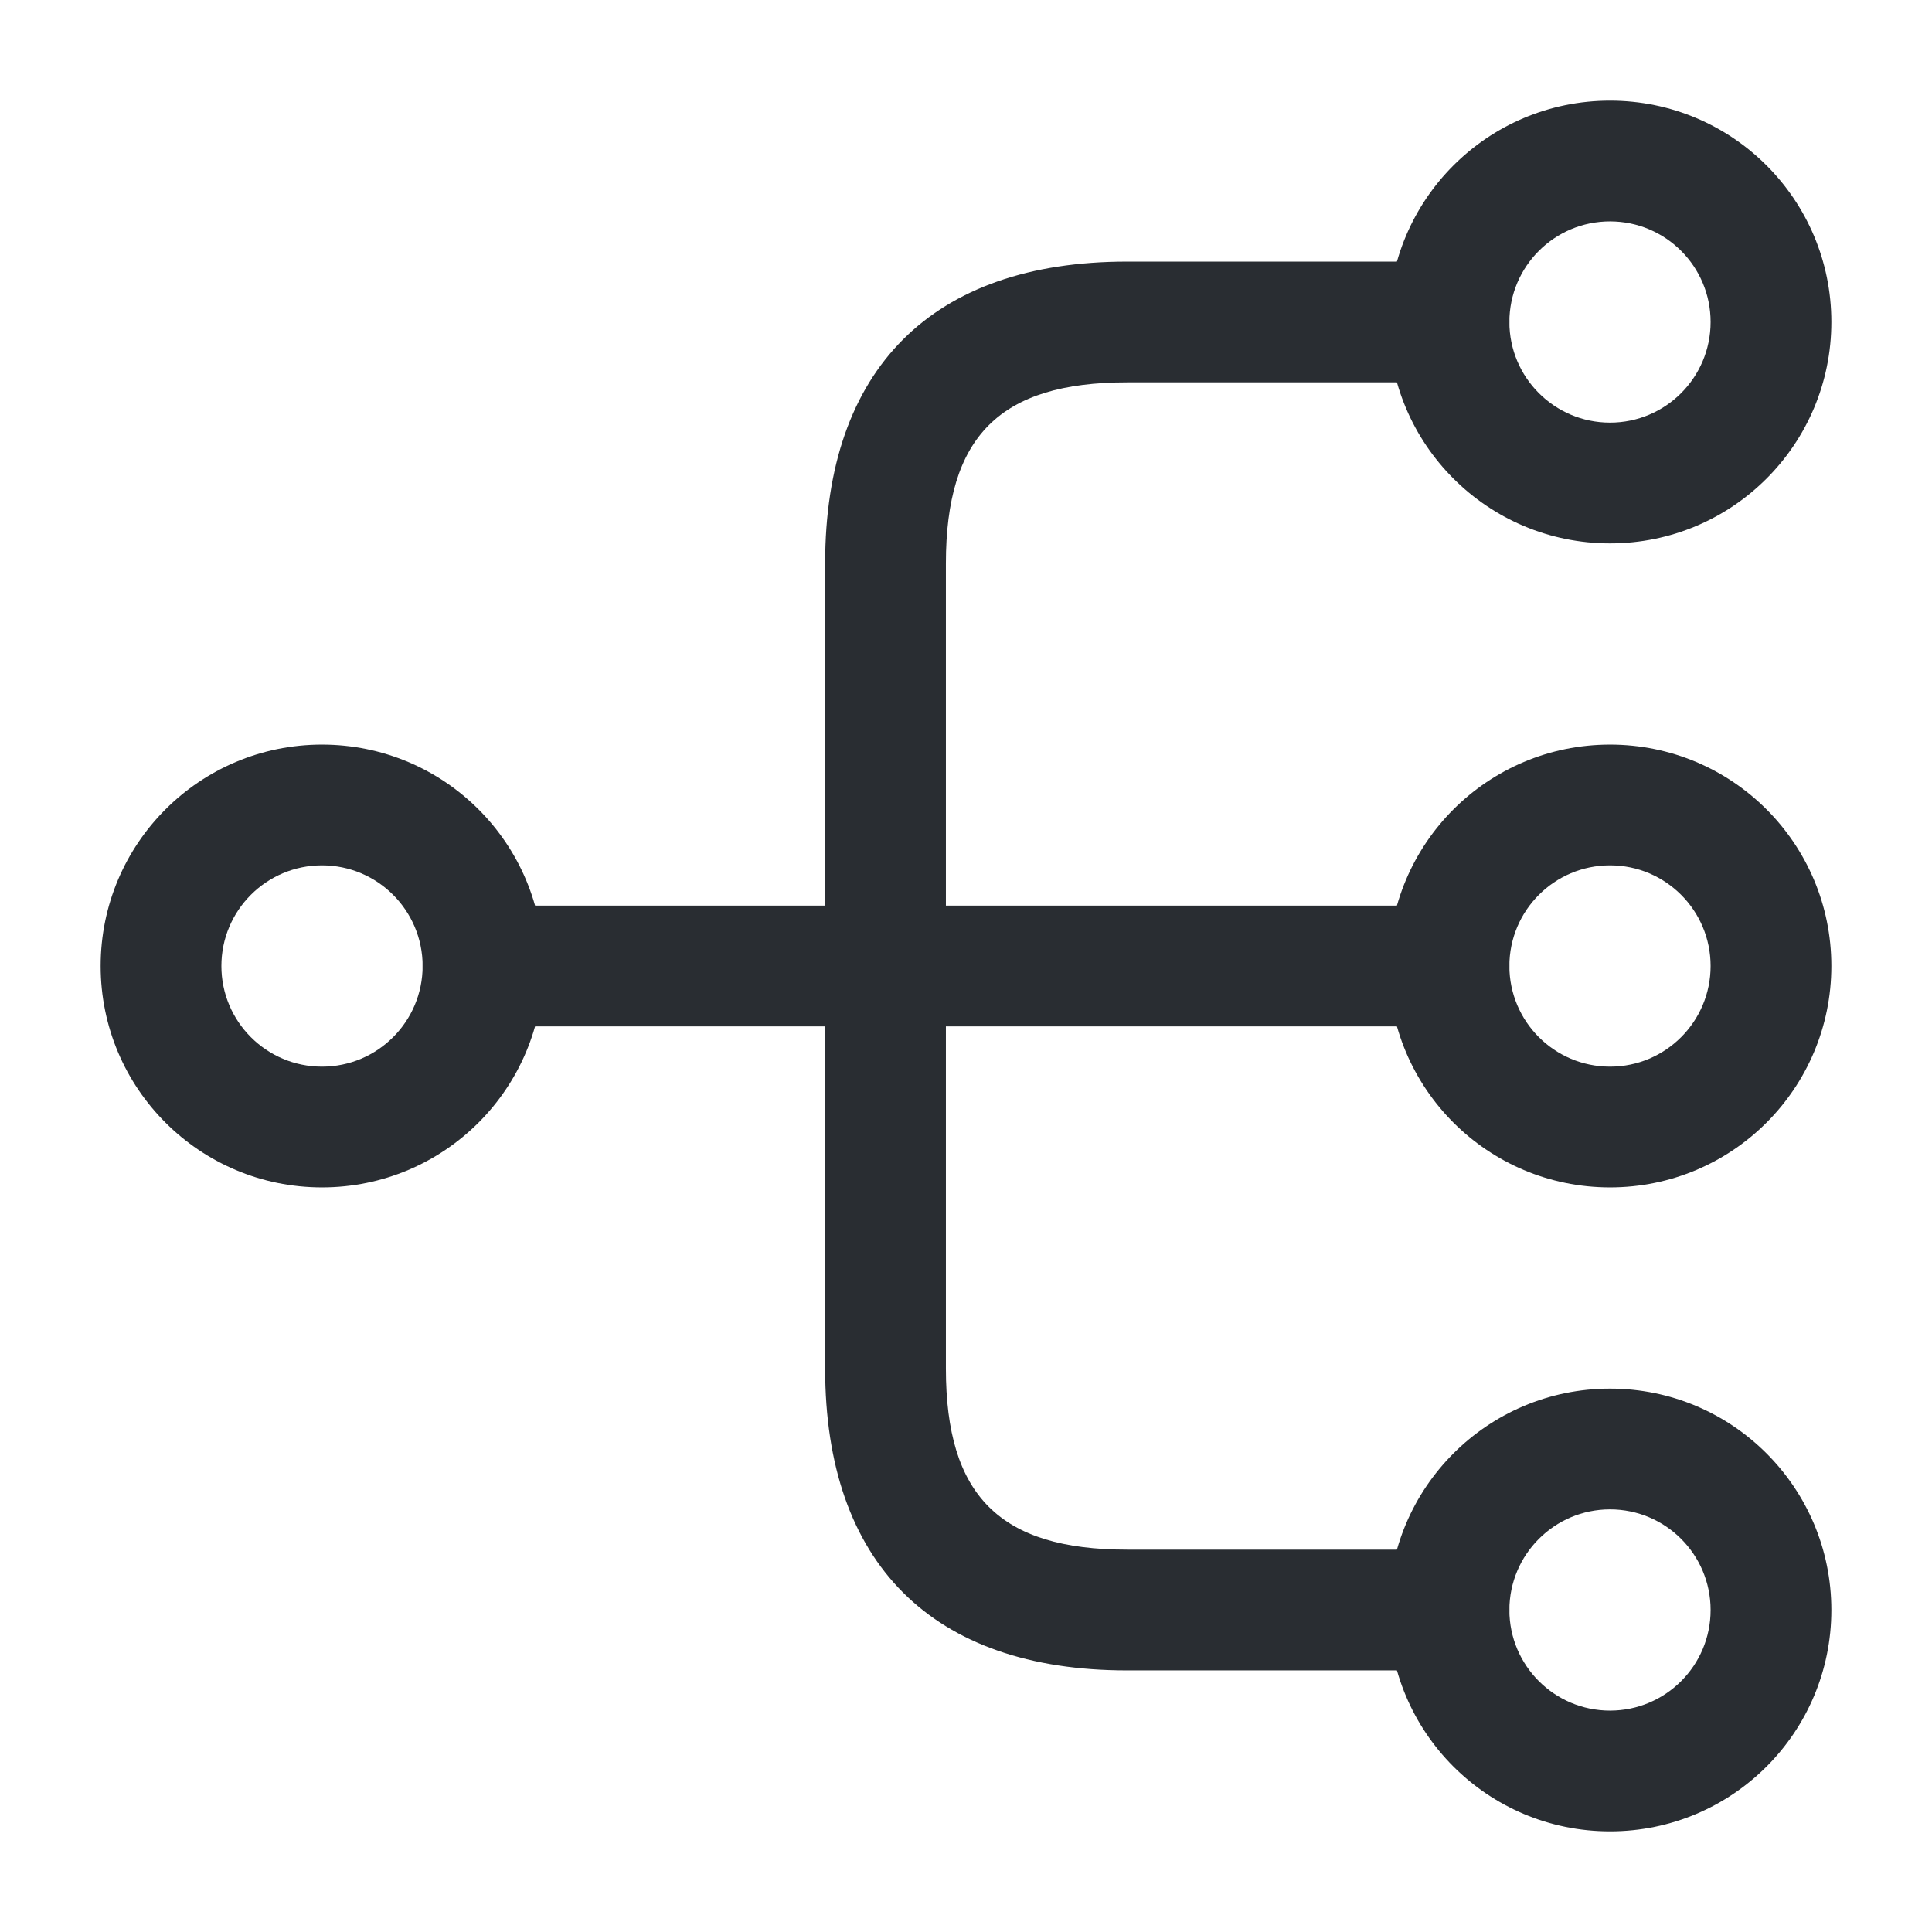
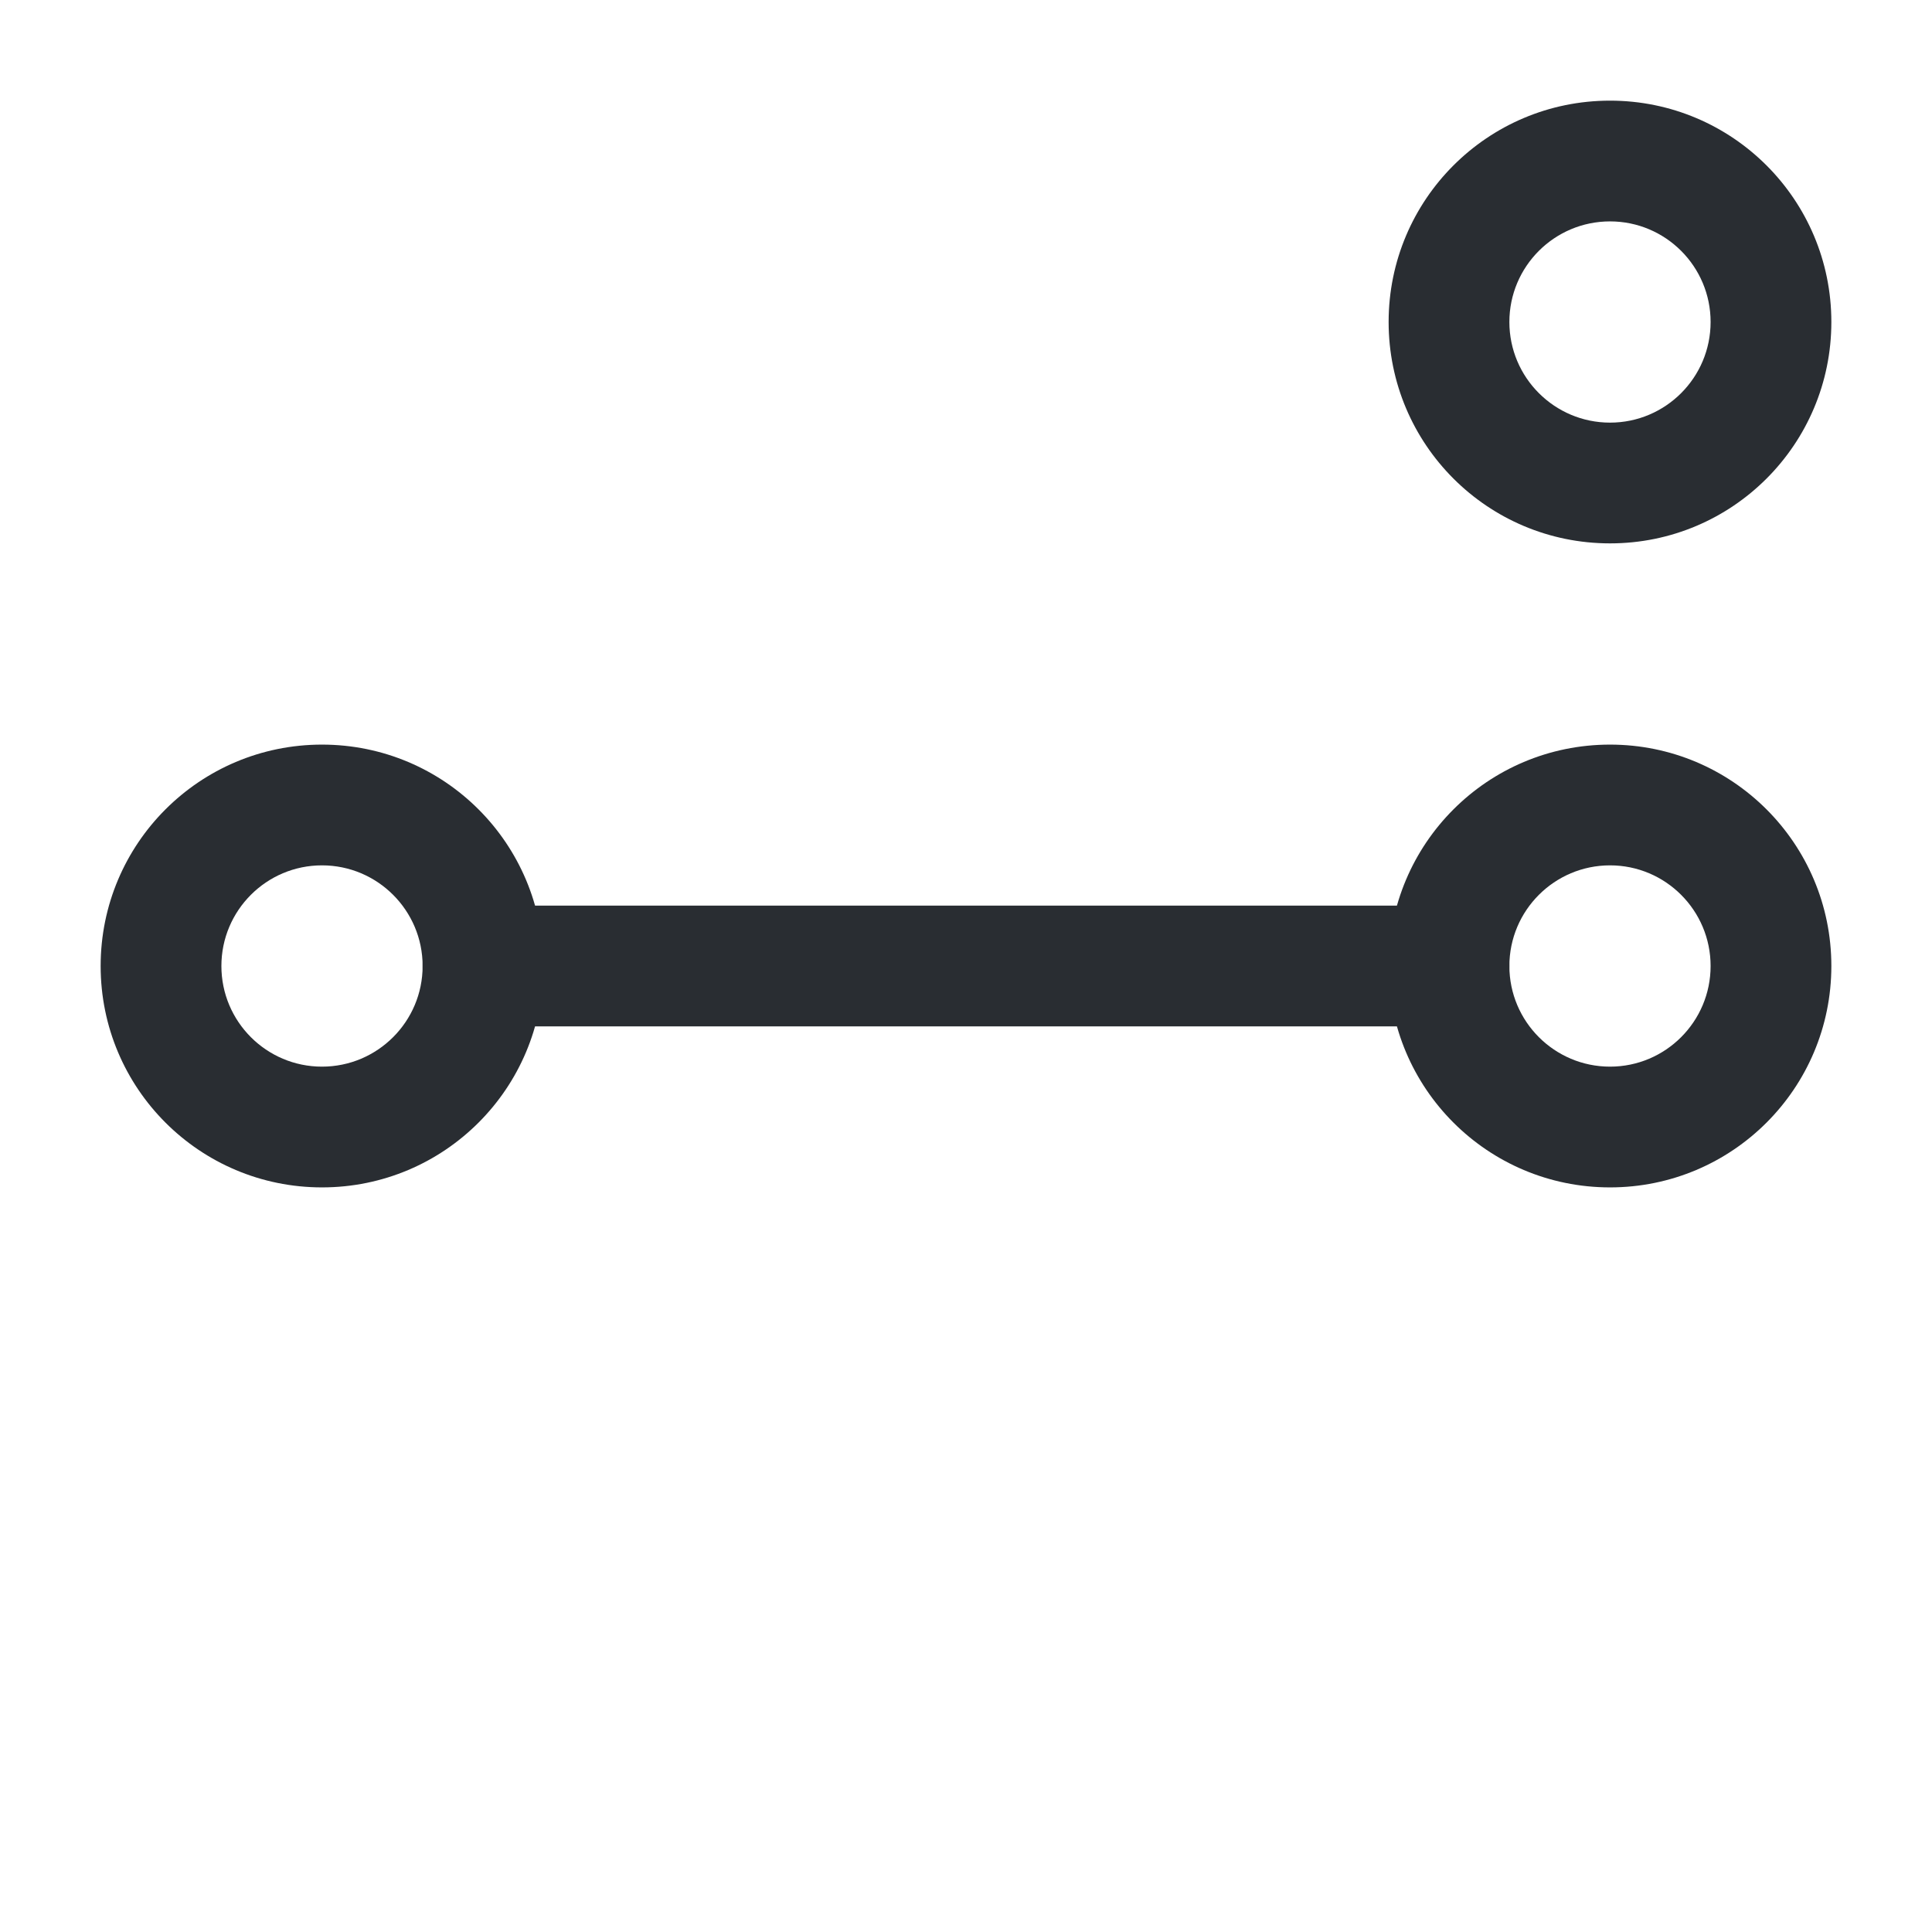
<svg xmlns="http://www.w3.org/2000/svg" width="32" height="32" viewBox="0 0 32 32" fill="none">
  <g id="vuesax/outline/data">
    <g id="data">
      <path id="Vector" d="M26.667 19.667C24.64 19.667 23 18.027 23 16C23 13.973 24.64 12.333 26.667 12.333C28.693 12.333 30.333 13.973 30.333 16C30.333 18.027 28.693 19.667 26.667 19.667ZM26.667 14.333C25.747 14.333 25 15.08 25 16C25 16.92 25.747 17.667 26.667 17.667C27.587 17.667 28.333 16.92 28.333 16C28.333 15.08 27.587 14.333 26.667 14.333Z" fill="#292D32" />
      <path id="Vector_2" d="M26.667 9C24.64 9 23 7.36 23 5.333C23 3.307 24.64 1.667 26.667 1.667C28.693 1.667 30.333 3.307 30.333 5.333C30.333 7.36 28.693 9 26.667 9ZM26.667 3.667C25.747 3.667 25 4.413 25 5.333C25 6.253 25.747 7 26.667 7C27.587 7 28.333 6.253 28.333 5.333C28.333 4.413 27.587 3.667 26.667 3.667Z" fill="#292D32" />
-       <path id="Vector_3" d="M26.667 30.333C24.64 30.333 23 28.693 23 26.667C23 24.64 24.64 23 26.667 23C28.693 23 30.333 24.64 30.333 26.667C30.333 28.693 28.693 30.333 26.667 30.333ZM26.667 25C25.747 25 25 25.747 25 26.667C25 27.587 25.747 28.333 26.667 28.333C27.587 28.333 28.333 27.587 28.333 26.667C28.333 25.747 27.587 25 26.667 25Z" fill="#292D32" />
      <path id="Vector_4" d="M5.333 19.667C3.307 19.667 1.667 18.027 1.667 16C1.667 13.973 3.307 12.333 5.333 12.333C7.36 12.333 9 13.973 9 16C9 18.027 7.36 19.667 5.333 19.667ZM5.333 14.333C4.413 14.333 3.667 15.08 3.667 16C3.667 16.92 4.413 17.667 5.333 17.667C6.253 17.667 7 16.92 7 16C7 15.08 6.253 14.333 5.333 14.333Z" fill="#292D32" />
      <path id="Vector_5" d="M24 17H8C7.453 17 7 16.547 7 16C7 15.453 7.453 15 8 15H24C24.547 15 25 15.453 25 16C25 16.547 24.547 17 24 17Z" fill="#292D32" />
-       <path id="Vector_6" d="M24 27.667H18.667C15.44 27.667 13.667 25.893 13.667 22.667V9.333C13.667 6.107 15.44 4.333 18.667 4.333H24C24.547 4.333 25 4.787 25 5.333C25 5.88 24.547 6.333 24 6.333H18.667C16.56 6.333 15.667 7.227 15.667 9.333V22.667C15.667 24.773 16.56 25.667 18.667 25.667H24C24.547 25.667 25 26.12 25 26.667C25 27.213 24.547 27.667 24 27.667Z" fill="#292D32" />
    </g>
  </g>
</svg>